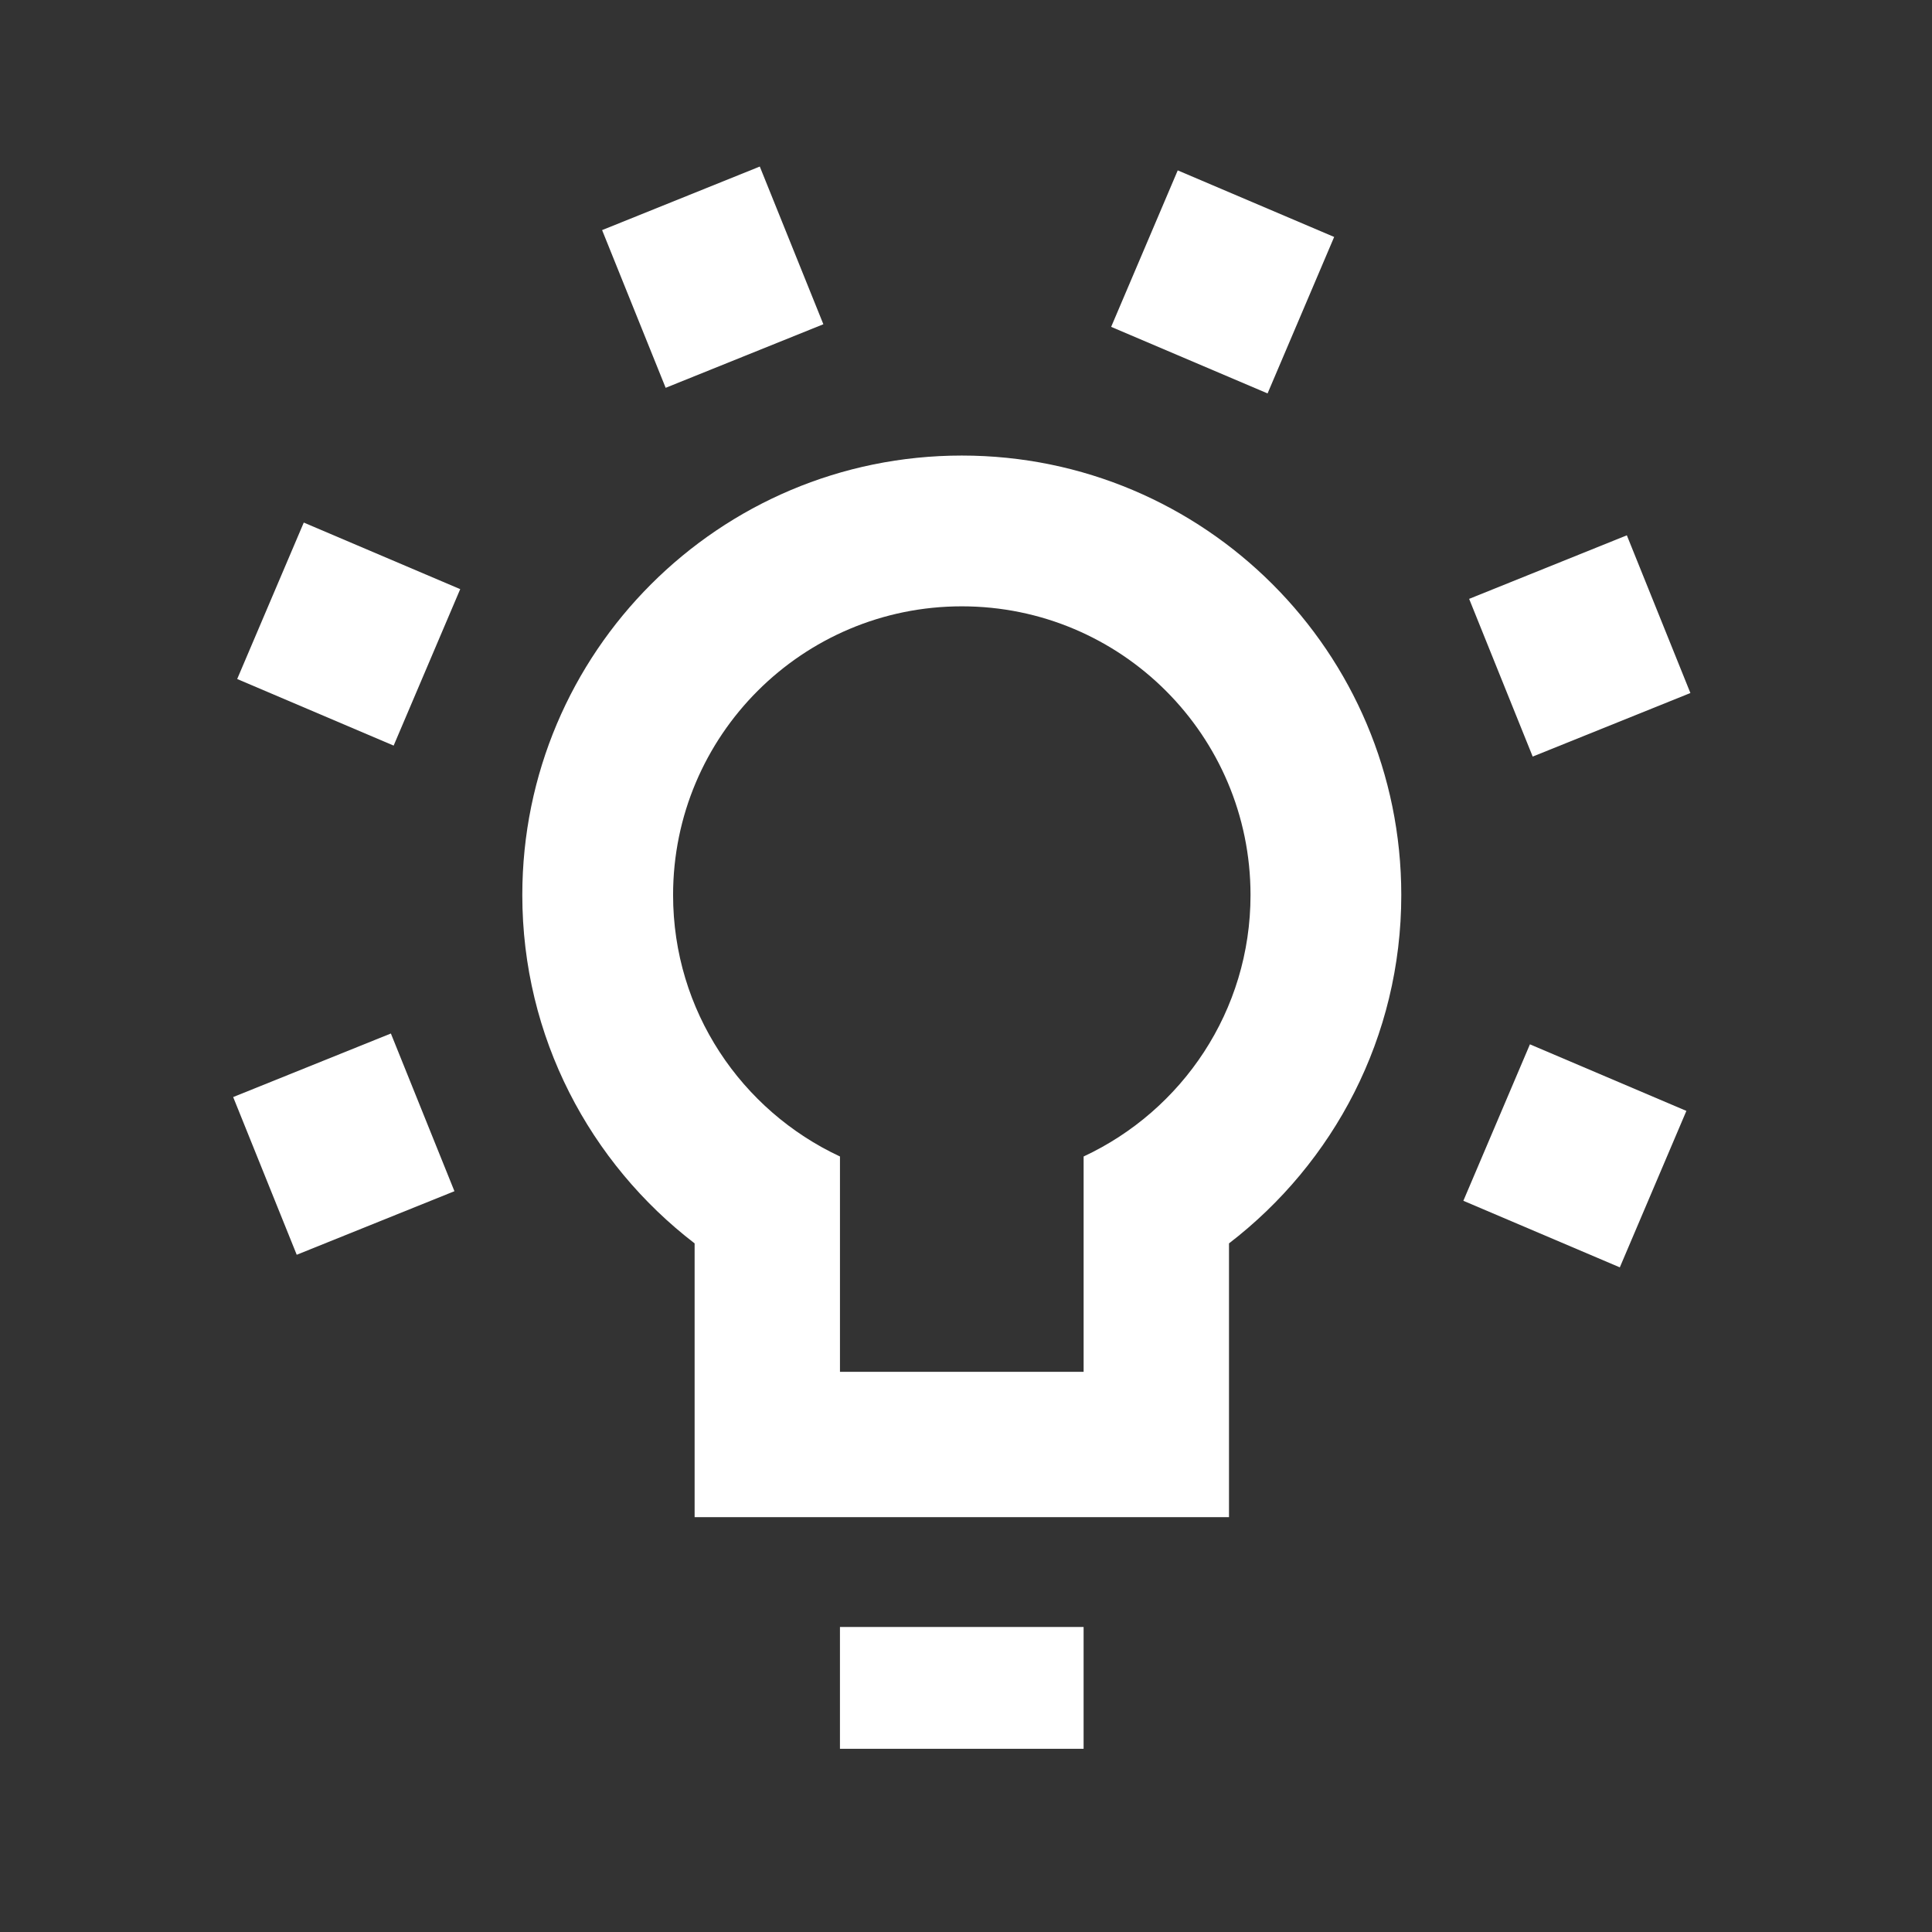
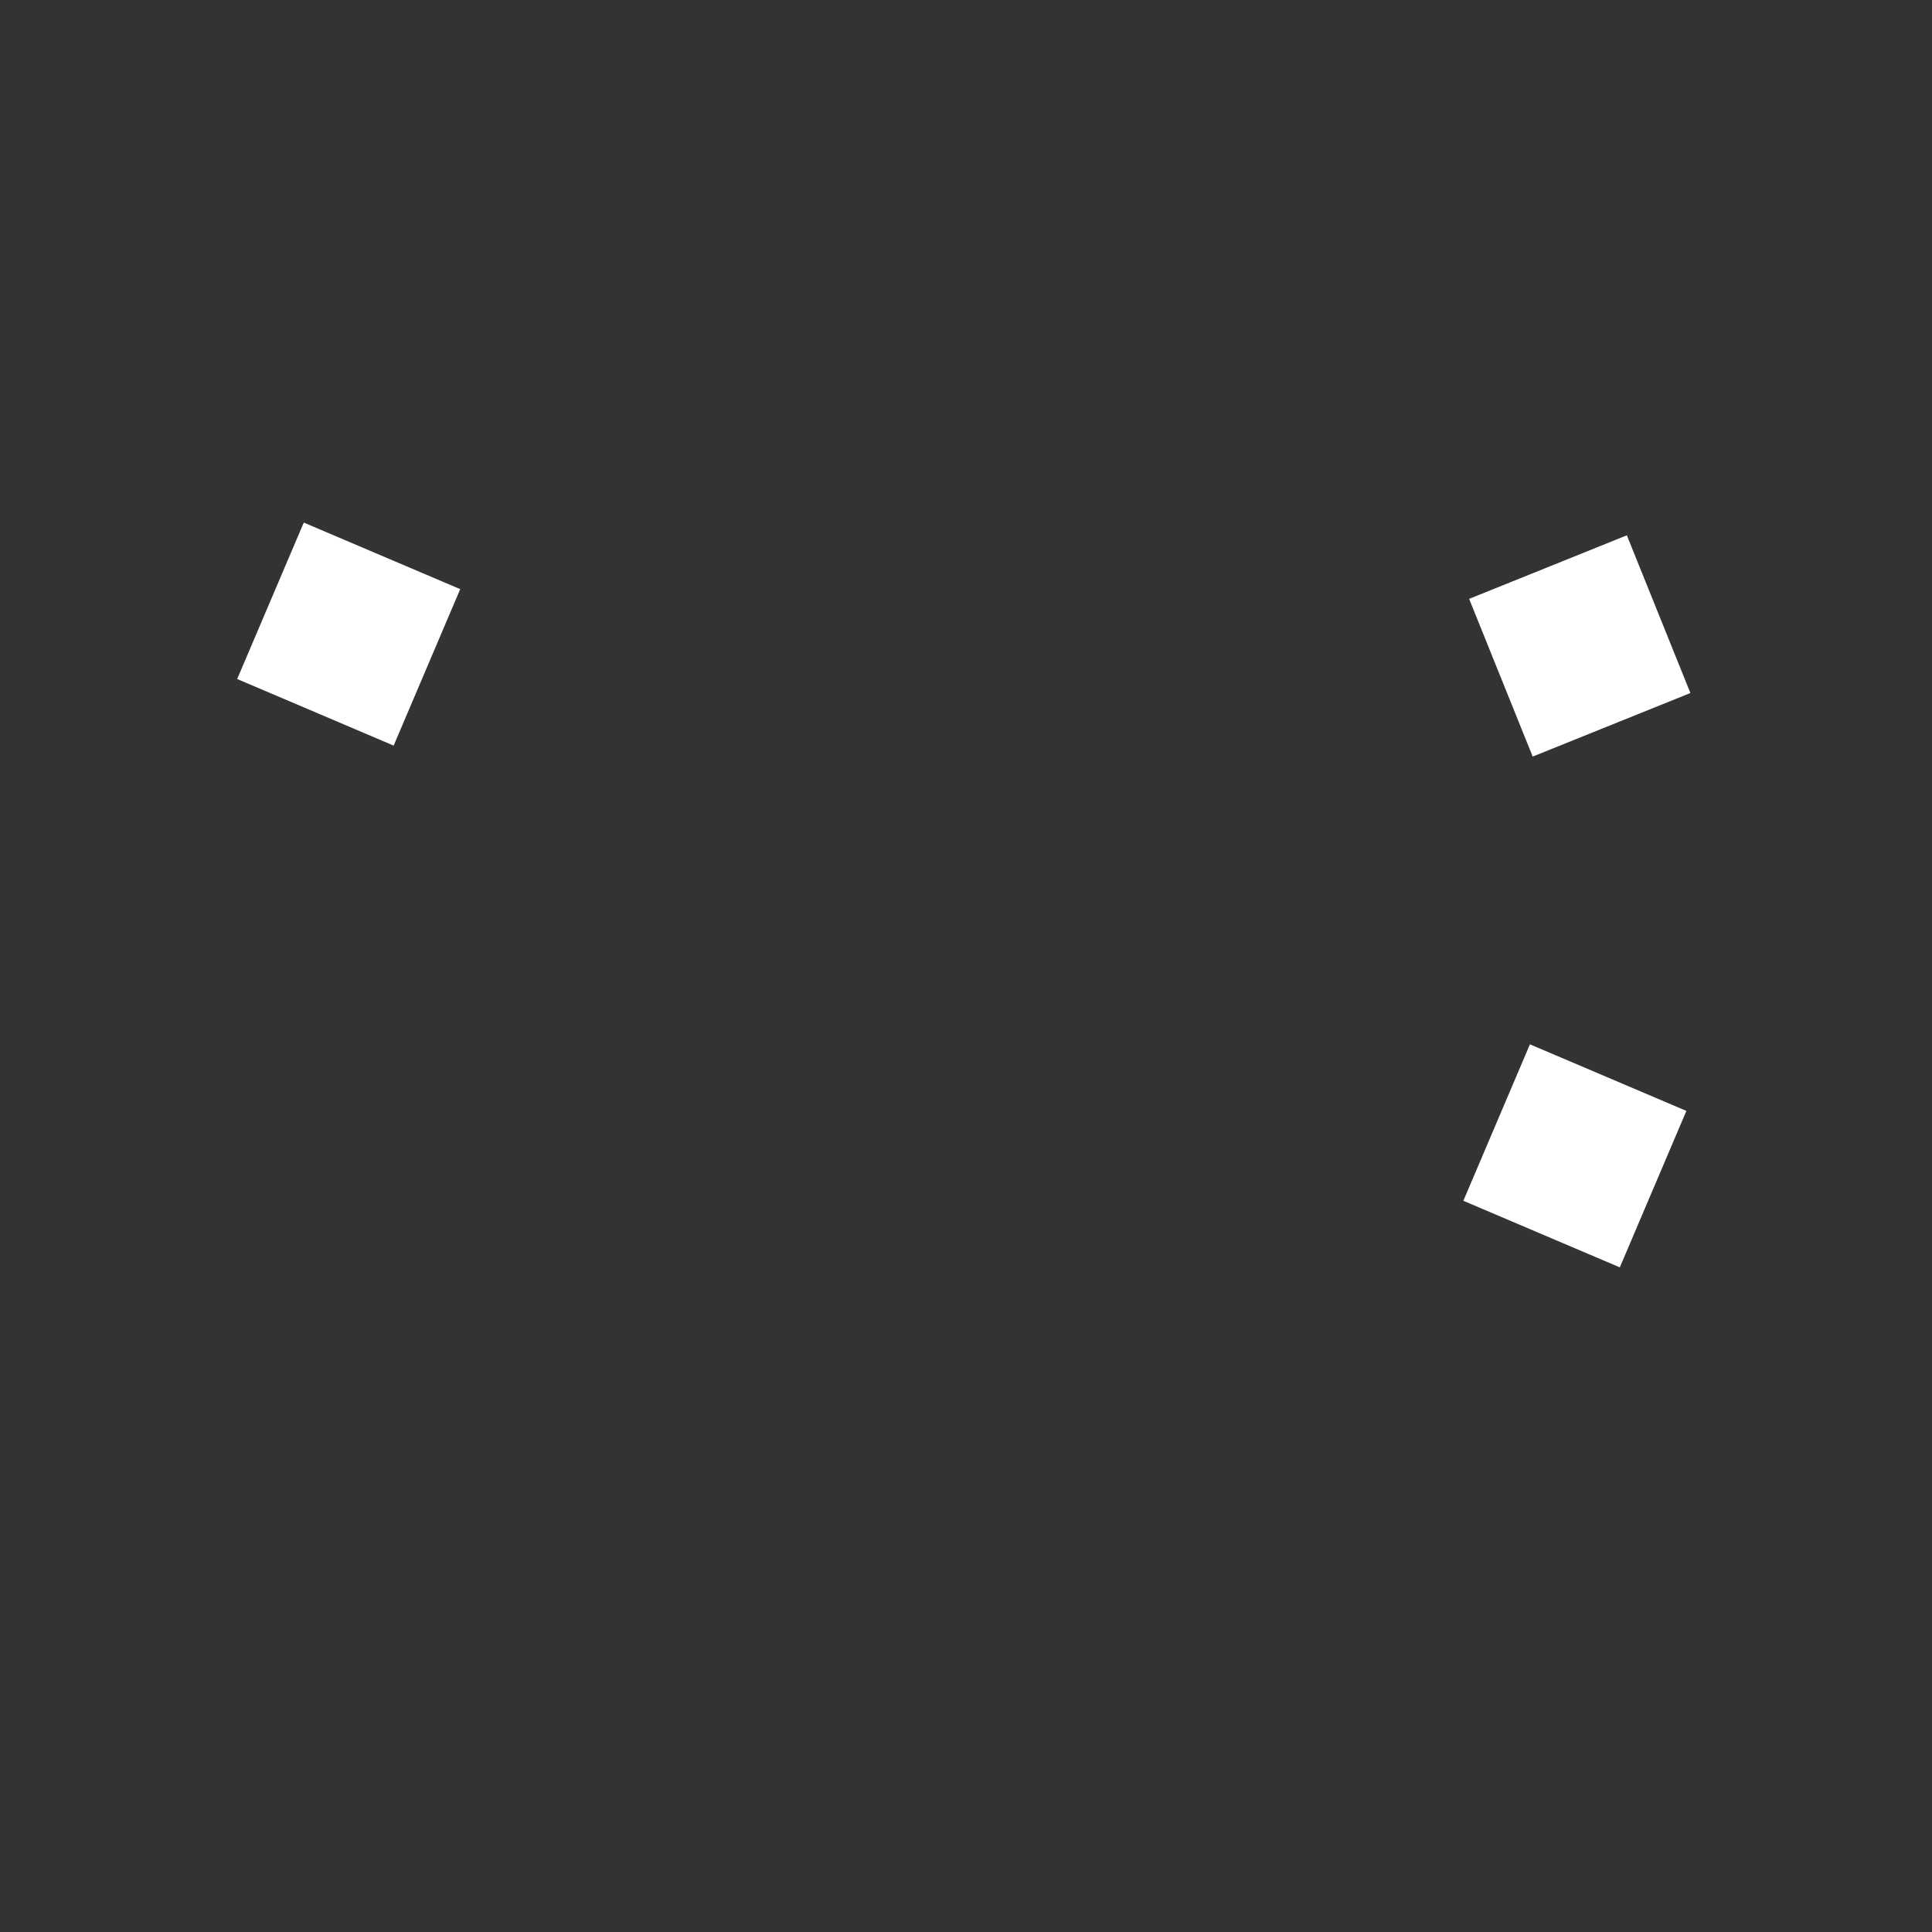
<svg xmlns="http://www.w3.org/2000/svg" width="116" height="116" viewBox="0 0 116 116" fill="none">
  <rect x="0" y="0" width="116" height="116" fill="#333333" stroke="none" />
-   <path d="M84.135 53.739C84.135 39.166 72.321 27.352 57.748 27.352C43.174 27.352 31.36 39.166 31.36 53.739C31.36 62.269 35.426 69.831 41.706 74.655V91.093H73.791V74.655C80.069 69.831 84.135 62.269 84.135 53.739ZM75.083 53.739C75.083 60.696 70.976 66.678 65.062 69.437V82.365H50.433V69.437C44.52 66.678 40.413 60.696 40.413 53.739C40.413 44.166 48.175 36.405 57.748 36.405C67.322 36.405 75.083 44.166 75.083 53.739Z" fill="white" />
-   <path d="M50.432 97.686H65.061V105H50.432V97.686Z" fill="white" />
-   <path d="M36.151 13.816L45.619 10L49.436 19.468L39.967 23.285L36.151 13.816Z" fill="white" />
  <path d="M14.241 40.769L18.239 31.376L27.632 35.373L23.635 44.767L14.241 40.769Z" fill="white" />
  <path d="M101.253 66.7L97.256 76.094L87.862 72.097L91.859 62.703L101.253 66.7Z" fill="white" />
-   <path d="M17.816 75.338L14 65.869L23.469 62.053L27.285 71.522L17.816 75.338Z" fill="white" />
  <path d="M97.678 32.141L101.494 41.61L92.025 45.426L88.209 35.957L97.678 32.141Z" fill="white" />
-   <path d="M70.713 10.23L80.105 14.227L76.107 23.622L66.715 19.625L70.713 10.23Z" fill="white" />
</svg>